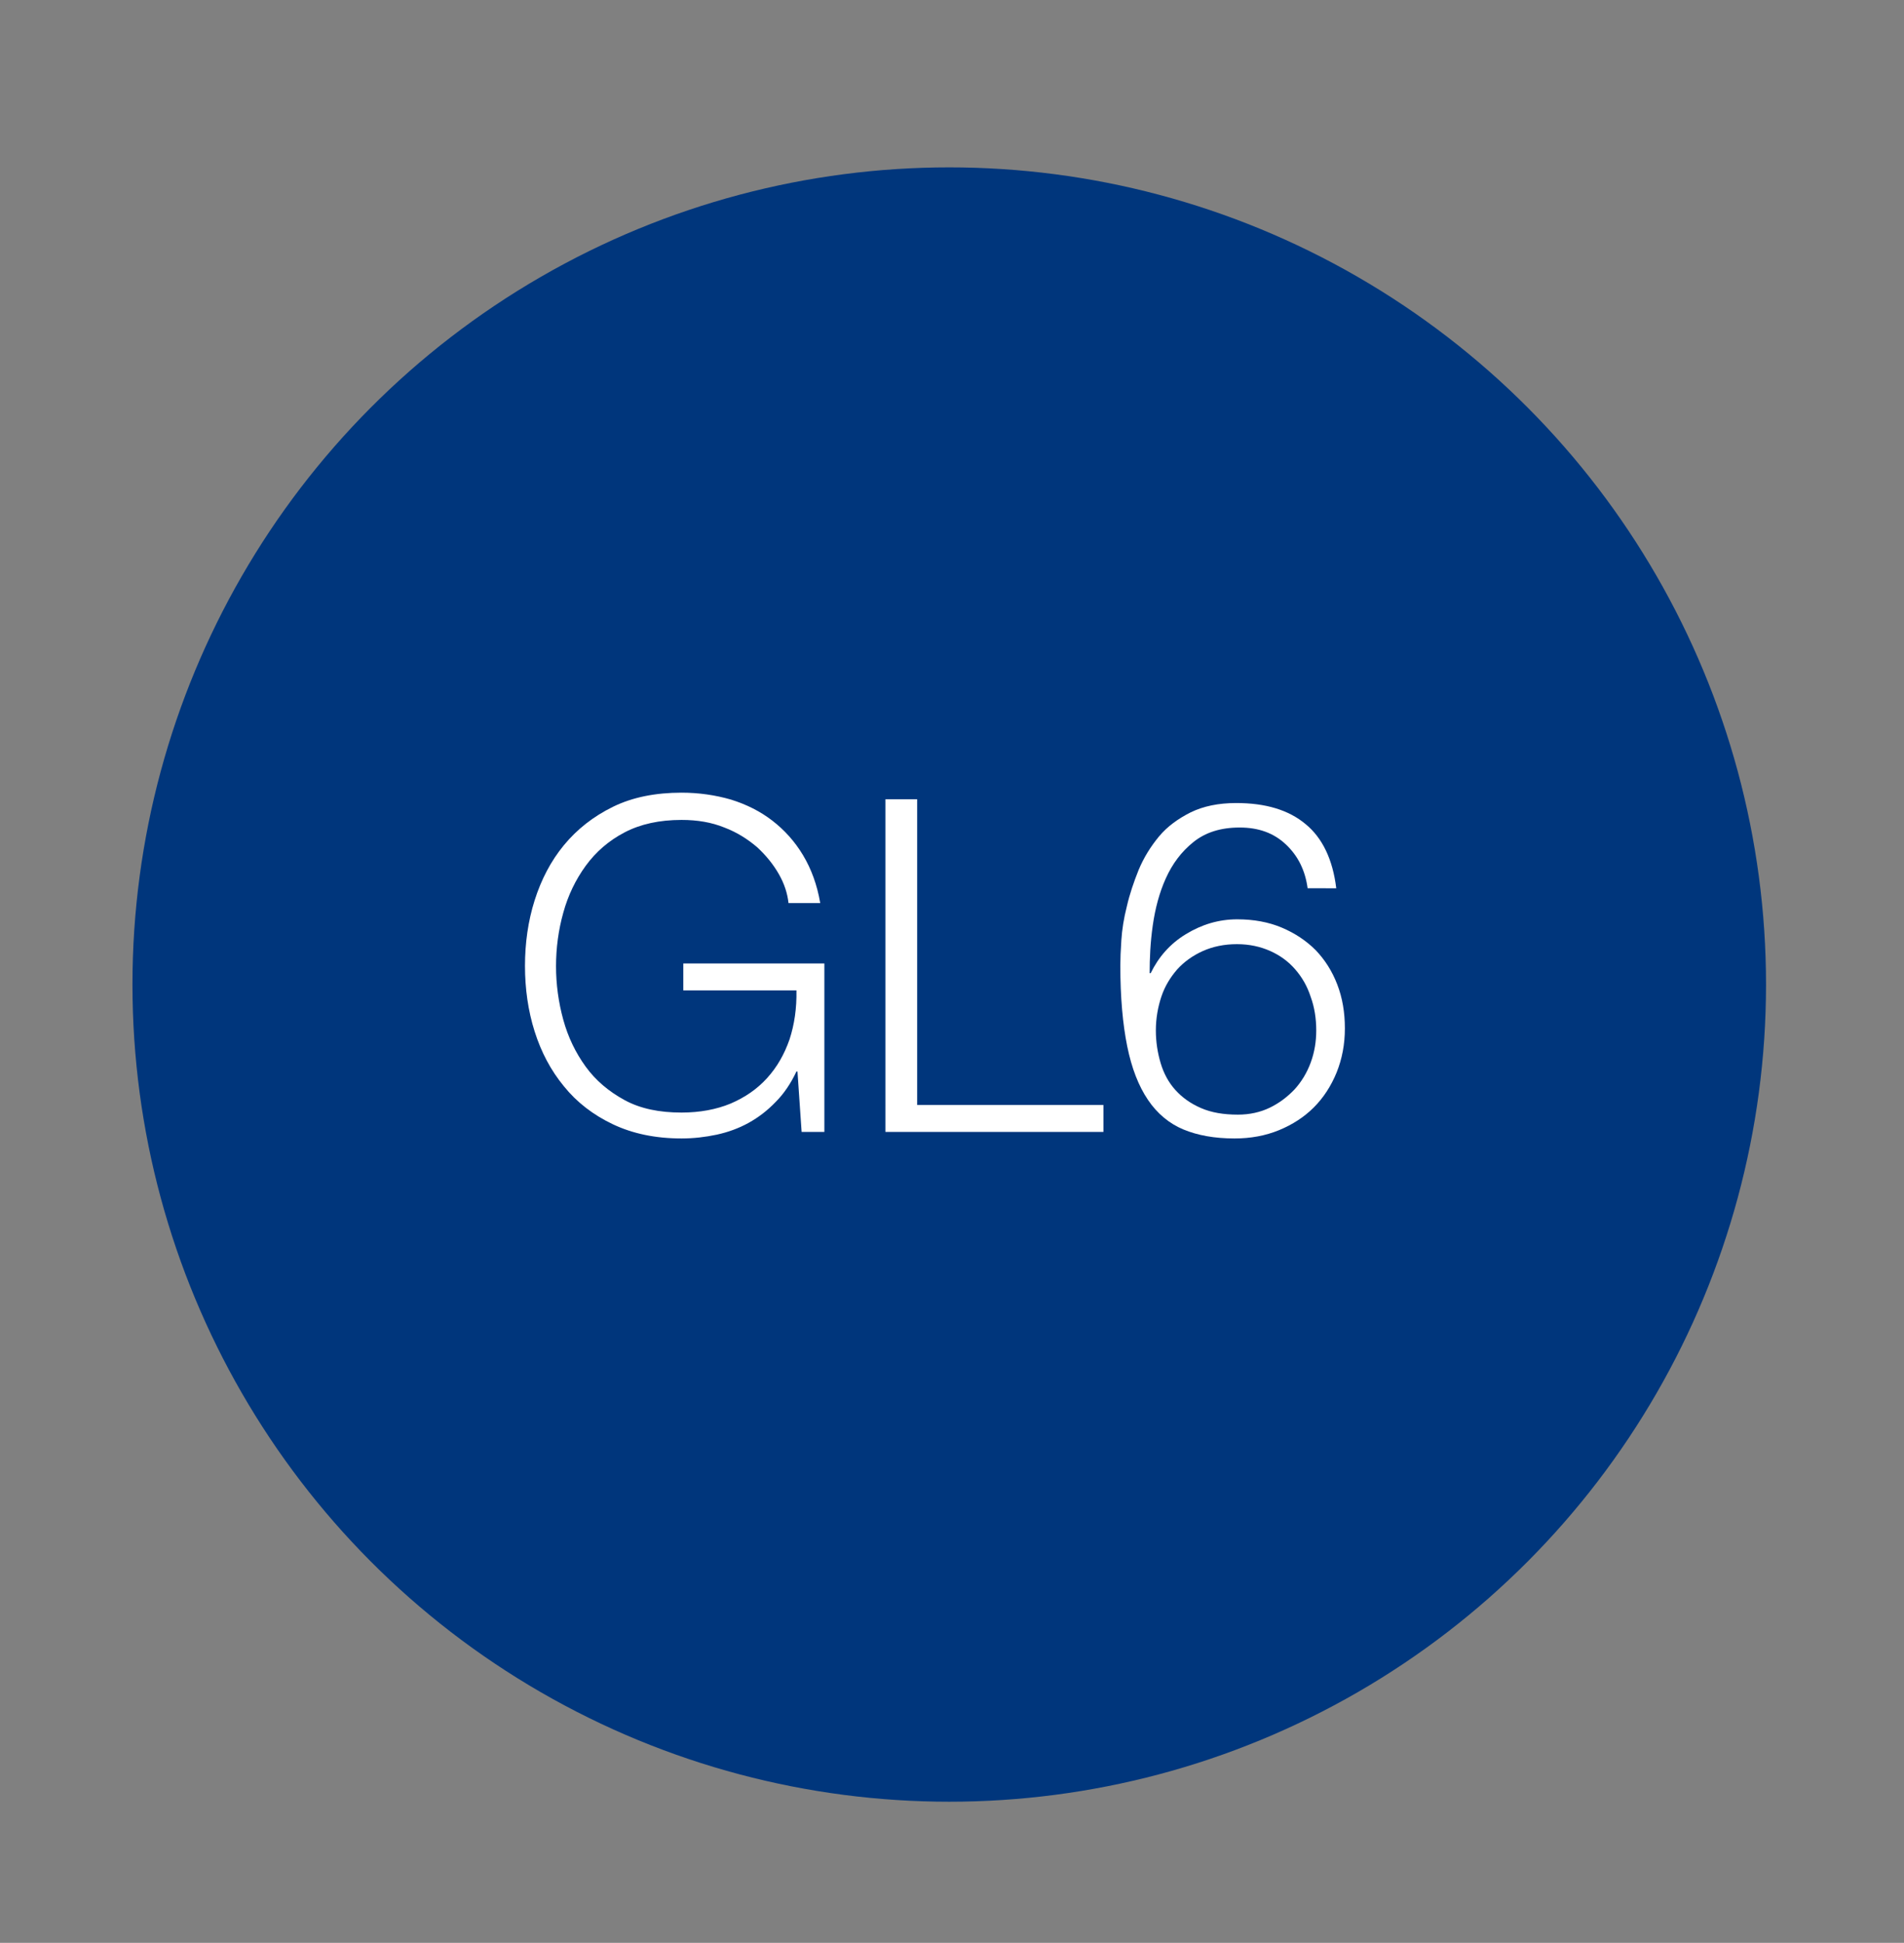
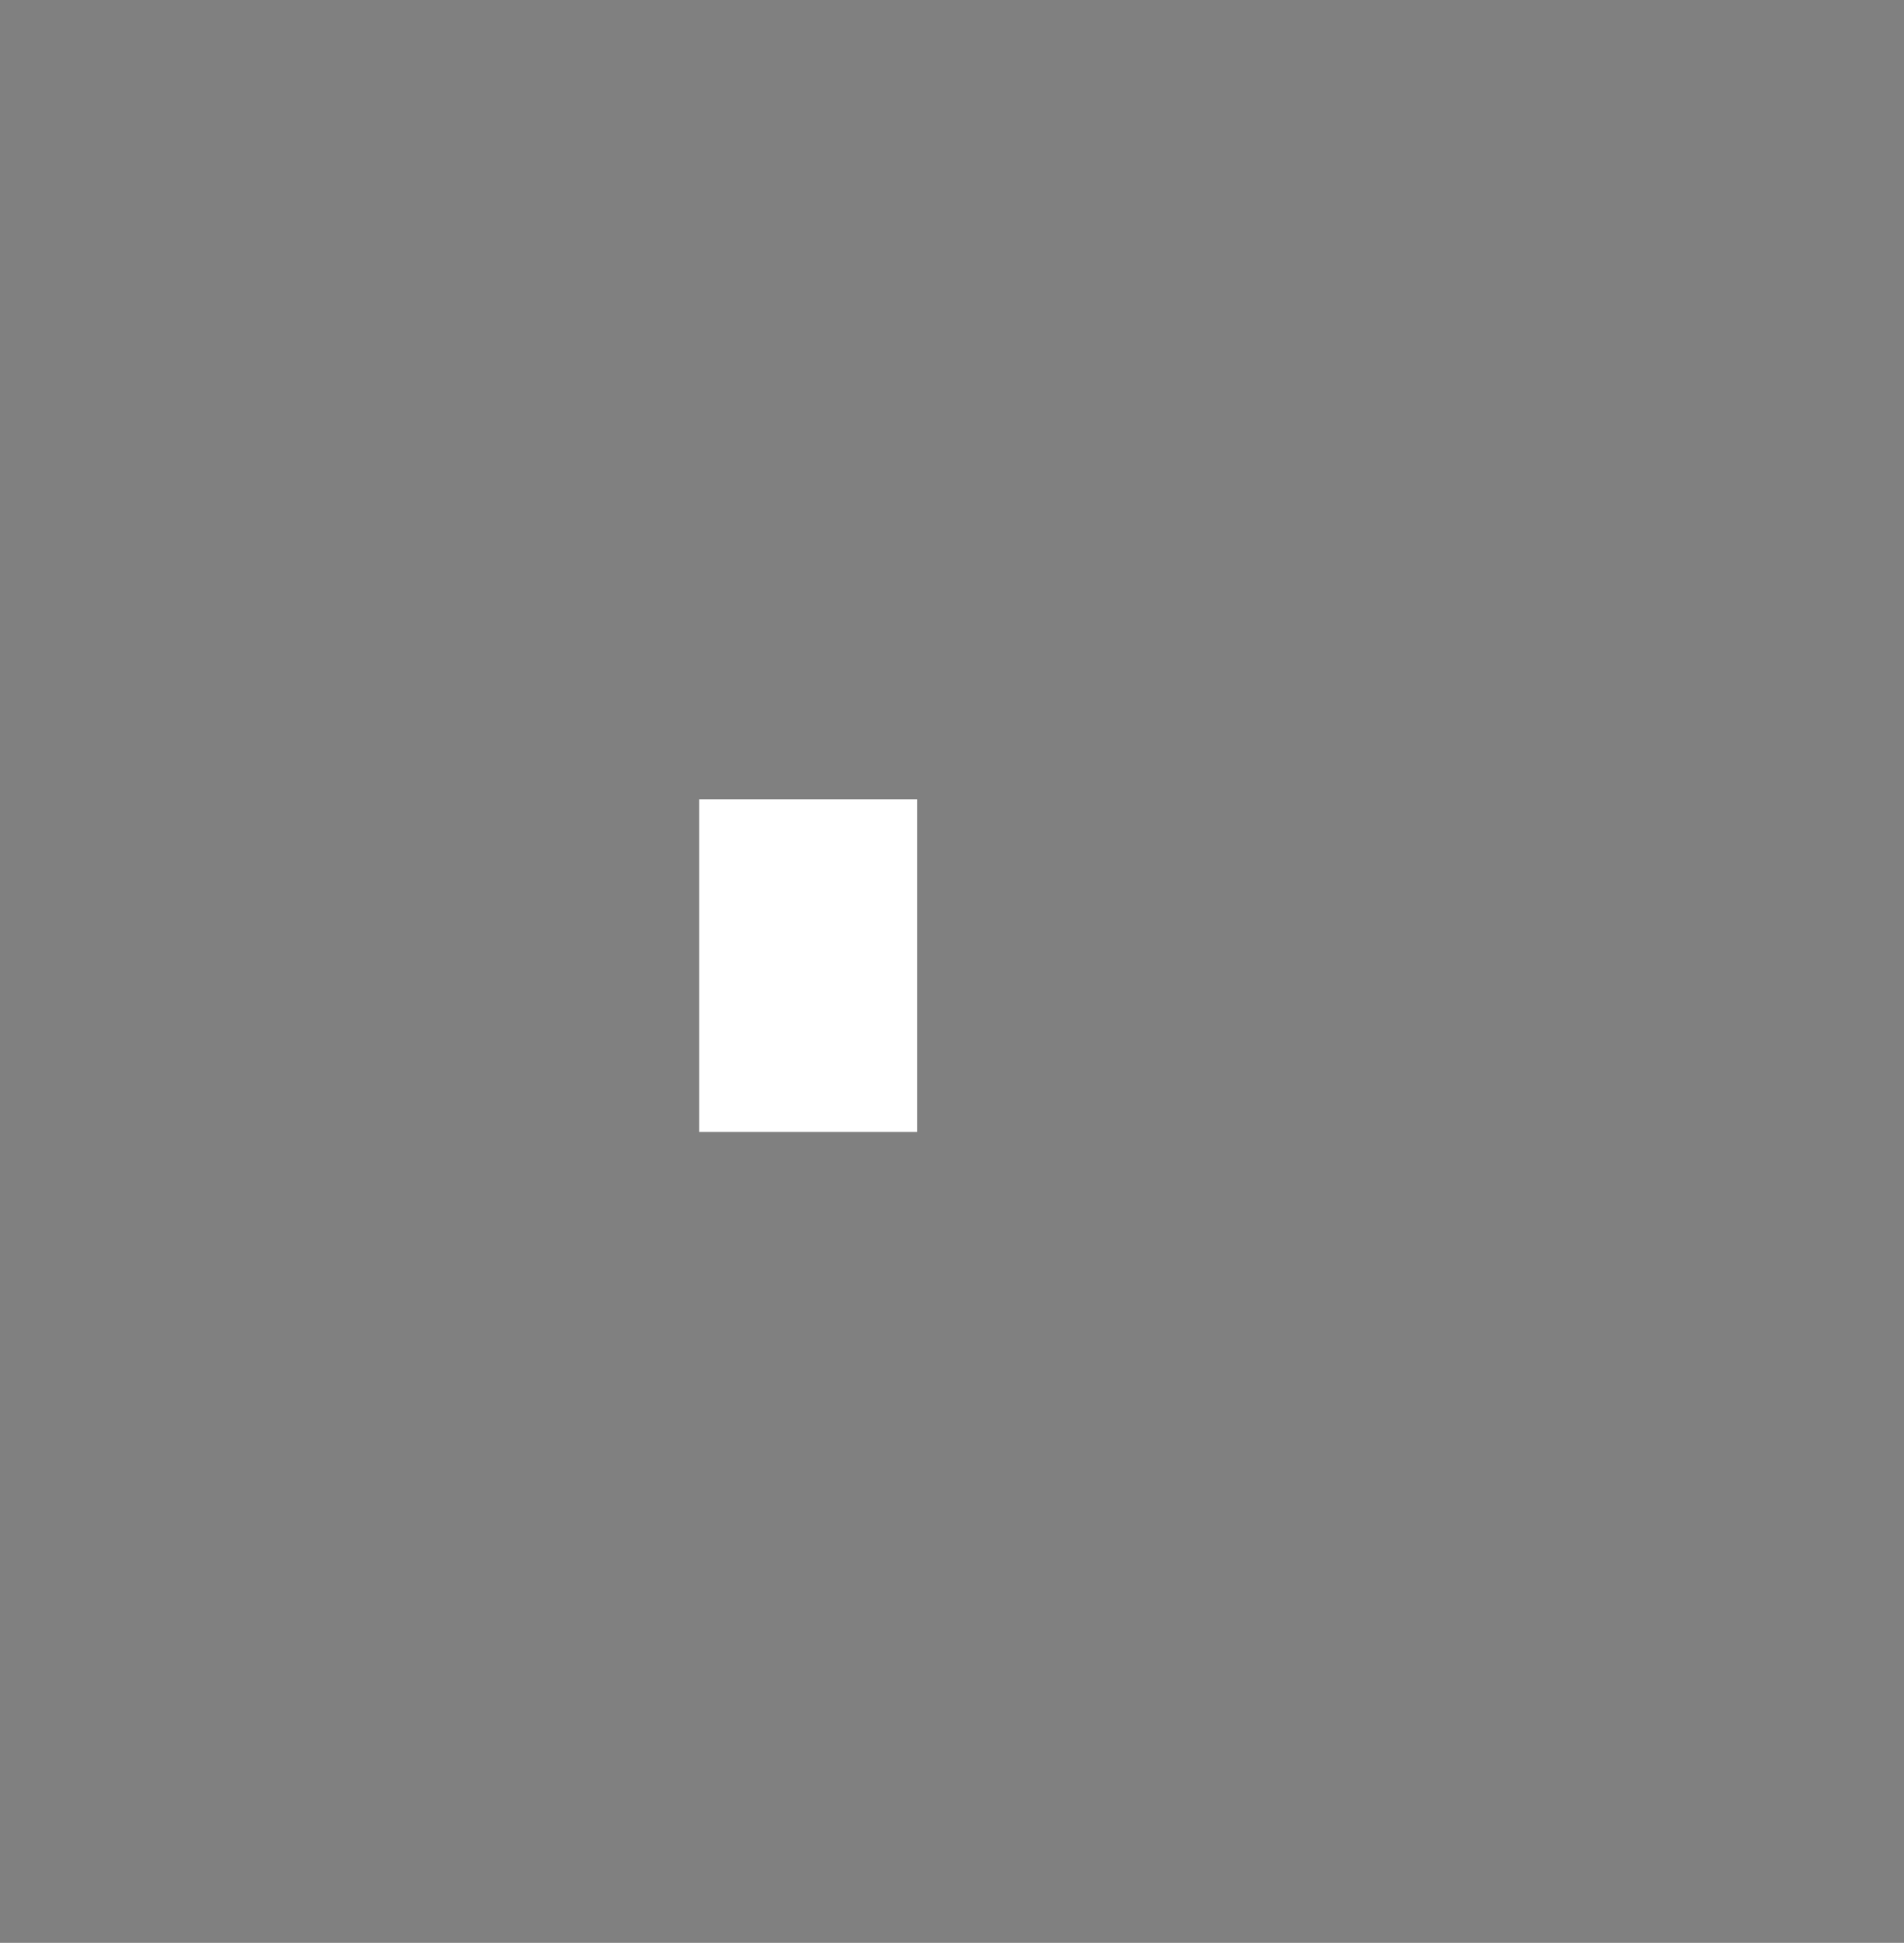
<svg xmlns="http://www.w3.org/2000/svg" version="1.1" id="Layer_1" x="0px" y="0px" viewBox="24 136.9 552 563" xml:space="preserve">
  <rect x="24" y="136.9" width="552" height="563" fill="#808080" stroke="none" />
-   <circle fill="#00367C" cx="299.2" cy="422.2" r="236.8" />
  <g>
-     <path fill="#FFFFFF" d="M263,464.9h-6.6l-1.2-17.5h-0.3c-1.6,3.4-3.6,6.4-6,8.8c-2.4,2.5-5,4.5-7.9,6.1c-2.9,1.6-6,2.7-9.2,3.4   c-3.3,0.7-6.7,1.1-10.2,1.1c-7.6,0-14.2-1.4-19.9-4.1c-5.7-2.7-10.5-6.4-14.2-11c-3.8-4.6-6.6-9.9-8.5-15.9c-1.9-6-2.8-12.4-2.8-19   s0.9-13,2.8-19c1.9-6,4.7-11.4,8.5-16c3.8-4.6,8.5-8.3,14.2-11.1s12.4-4.1,19.9-4.1c5,0,9.8,0.7,14.3,2c4.5,1.4,8.5,3.4,12,6.1   c3.5,2.7,6.5,6,8.9,10s4.1,8.6,5,13.9h-9.2c-0.3-2.8-1.2-5.6-2.8-8.4c-1.6-2.8-3.7-5.4-6.3-7.8c-2.7-2.3-5.8-4.3-9.5-5.7   c-3.7-1.5-7.8-2.2-12.4-2.2c-6.4,0-11.9,1.2-16.5,3.6s-8.3,5.6-11.3,9.7c-2.9,4-5.1,8.5-6.5,13.6c-1.4,5-2.1,10.2-2.1,15.5   c0,5.2,0.7,10.4,2.1,15.5c1.4,5.1,3.6,9.6,6.5,13.6c2.9,4,6.7,7.2,11.3,9.7s10.1,3.6,16.5,3.6c5.3,0,10.1-0.9,14.2-2.6   c4.2-1.8,7.7-4.2,10.6-7.4c2.9-3.2,5-6.9,6.5-11.2c1.4-4.3,2.1-9,2-14.2h-32.8v-7.8H263V464.9z" />
-     <path fill="#FFFFFF" d="M280.7,368.5h9.2v88.6h54v7.8h-63.2V368.5z" />
-     <path fill="#FFFFFF" d="M403.1,394.3c-0.7-5.2-2.8-9.4-6.3-12.7s-7.9-4.9-13.4-4.9c-5.5,0-9.9,1.4-13.4,4.2s-6.1,6.3-8,10.5   c-1.9,4.2-3.1,8.8-3.8,13.7s-0.9,9.5-0.9,13.8h0.3c2.3-4.7,5.6-8.5,10.2-11.3s9.5-4.3,14.9-4.3c4.8,0,9.1,0.8,12.9,2.4   c3.8,1.6,7.1,3.8,9.8,6.5c2.7,2.8,4.8,6.1,6.3,10c1.5,3.9,2.2,8.1,2.2,12.7c0,4.6-0.8,8.8-2.4,12.8c-1.6,3.9-3.8,7.3-6.6,10.1   s-6.2,5-10.1,6.6c-3.9,1.6-8.2,2.4-12.9,2.4c-5.8,0-10.7-0.9-14.8-2.6s-7.6-4.6-10.3-8.6c-2.7-4-4.7-9.1-6-15.5s-2-14.2-2-23.4   c0-1.9,0.1-4.4,0.3-7.4s0.7-6.3,1.6-9.8c0.8-3.5,2-7,3.4-10.5c1.5-3.6,3.5-6.8,5.9-9.7s5.6-5.2,9.2-7c3.7-1.8,8.1-2.7,13.2-2.7   c8.5,0,15.2,2,20.1,6.1c4.9,4,7.9,10.3,8.9,18.6H403.1z M382.6,410.5c-3.7,0-7,0.7-9.9,2c-2.9,1.3-5.4,3.1-7.4,5.3   c-2,2.3-3.6,4.9-4.6,7.9c-1,3-1.6,6.3-1.6,9.8c0,3.3,0.5,6.5,1.4,9.5c0.9,3,2.3,5.6,4.3,7.8s4.4,3.9,7.4,5.2s6.5,1.9,10.7,1.9   c3.4,0,6.5-0.7,9.2-2s5.1-3.1,7.2-5.3c2-2.2,3.6-4.8,4.7-7.8s1.6-6.1,1.6-9.3c0-3.4-0.5-6.7-1.6-9.7c-1-3.1-2.5-5.7-4.5-8   c-1.9-2.2-4.3-4-7.2-5.3C389.4,411.2,386.2,410.5,382.6,410.5z" />
+     <path fill="#FFFFFF" d="M280.7,368.5h9.2v88.6v7.8h-63.2V368.5z" />
  </g>
</svg>